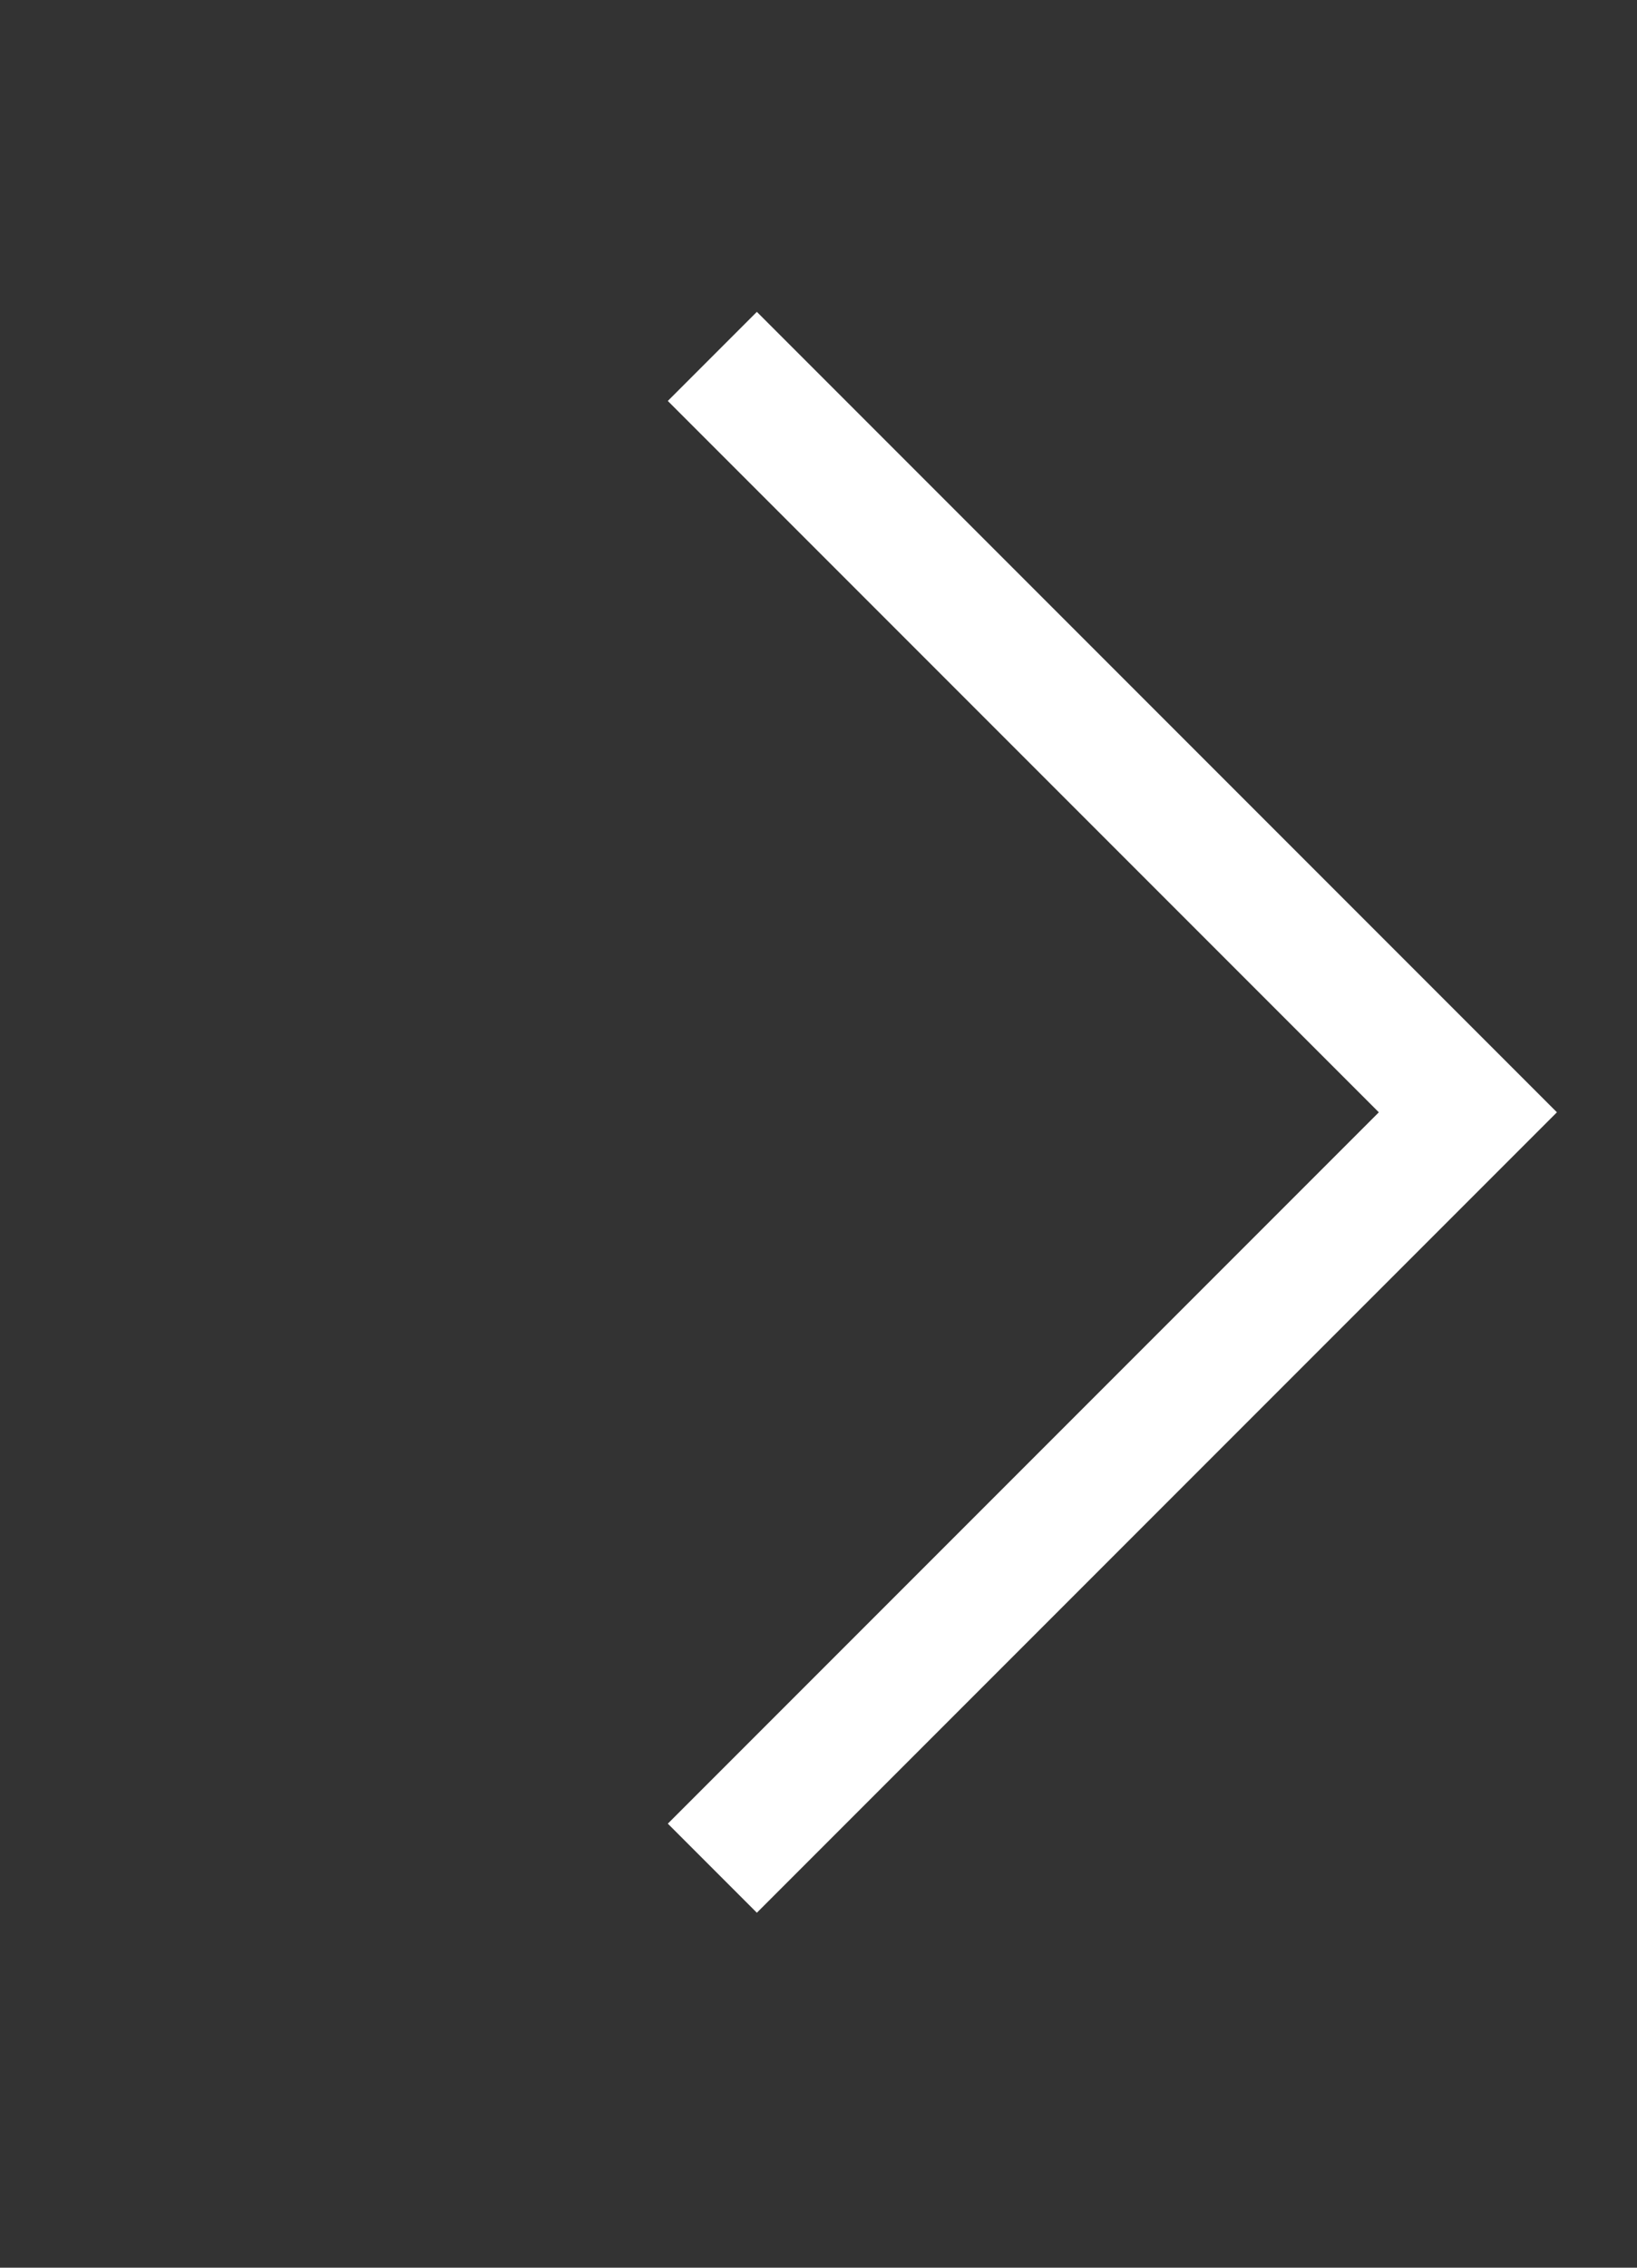
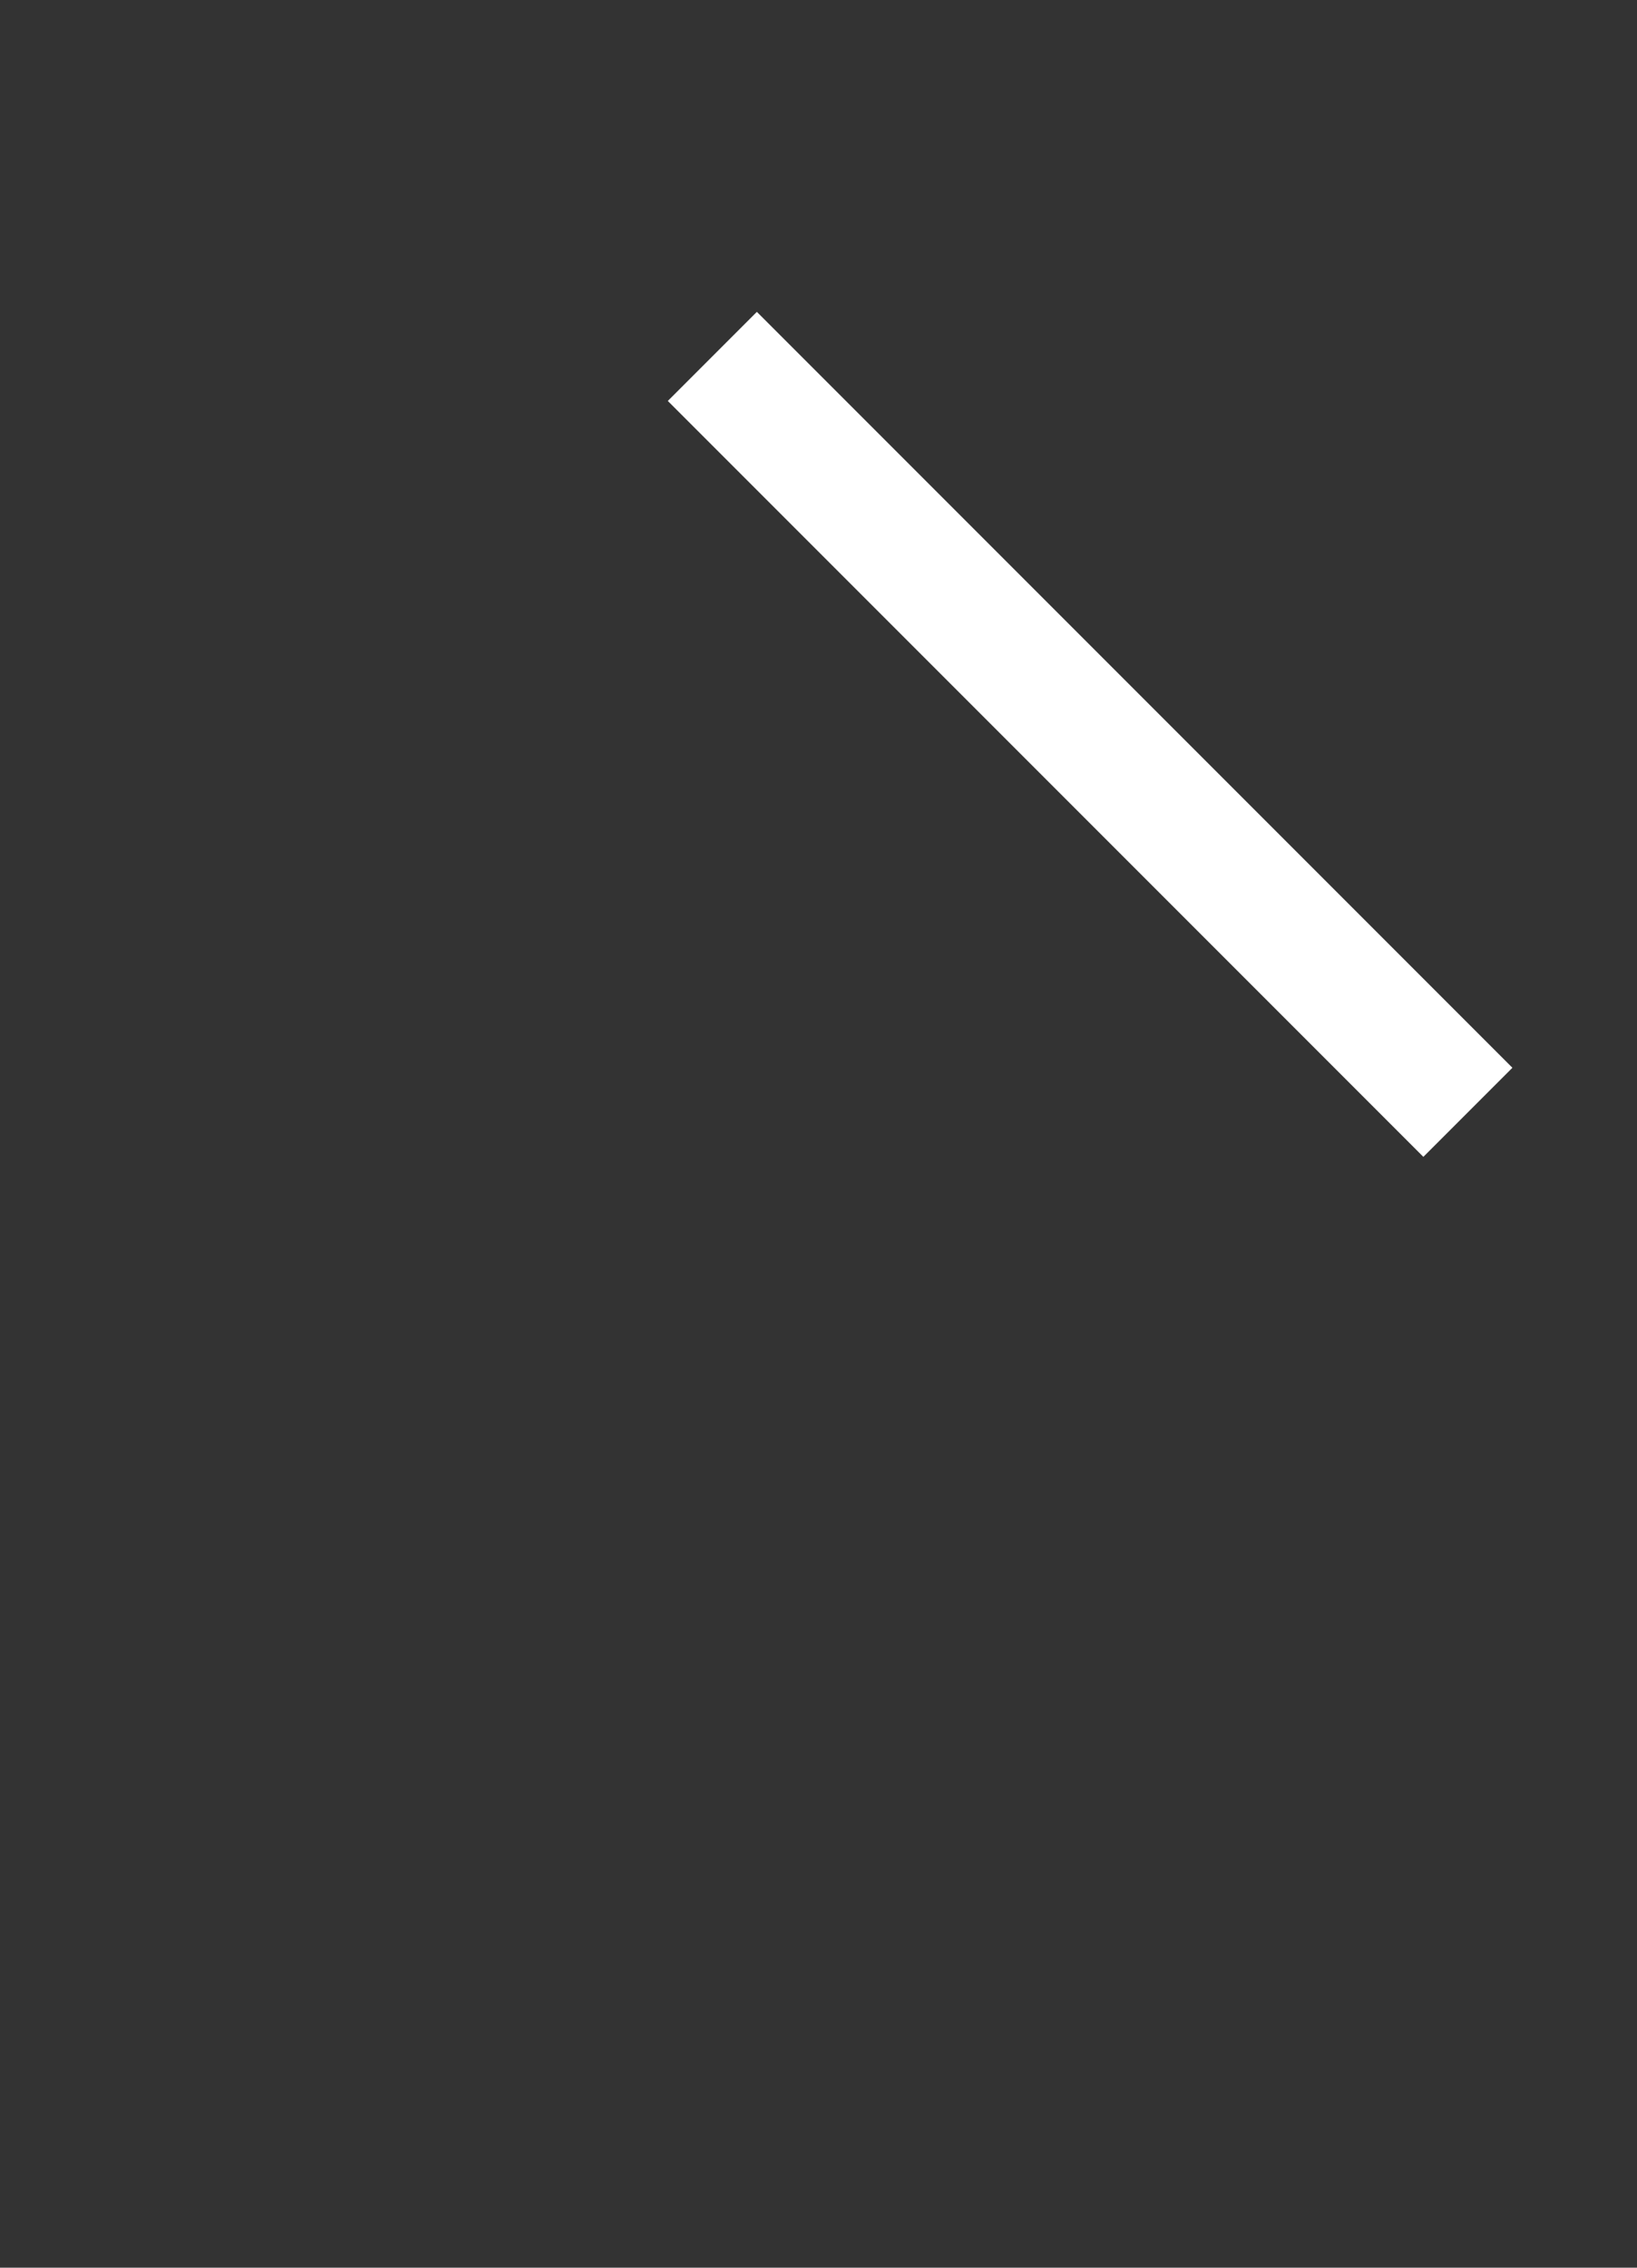
<svg xmlns="http://www.w3.org/2000/svg" width="13" height="18" viewBox="0 0 13 18" fill="none">
  <rect x="0" y="0" width="13" height="18" fill="#333333" stroke="none" />
-   <path d="M5.657 2.829L11.657 8.829L5.657 14.829" stroke="white" />
+   <path d="M5.657 2.829L11.657 8.829" stroke="white" />
</svg>